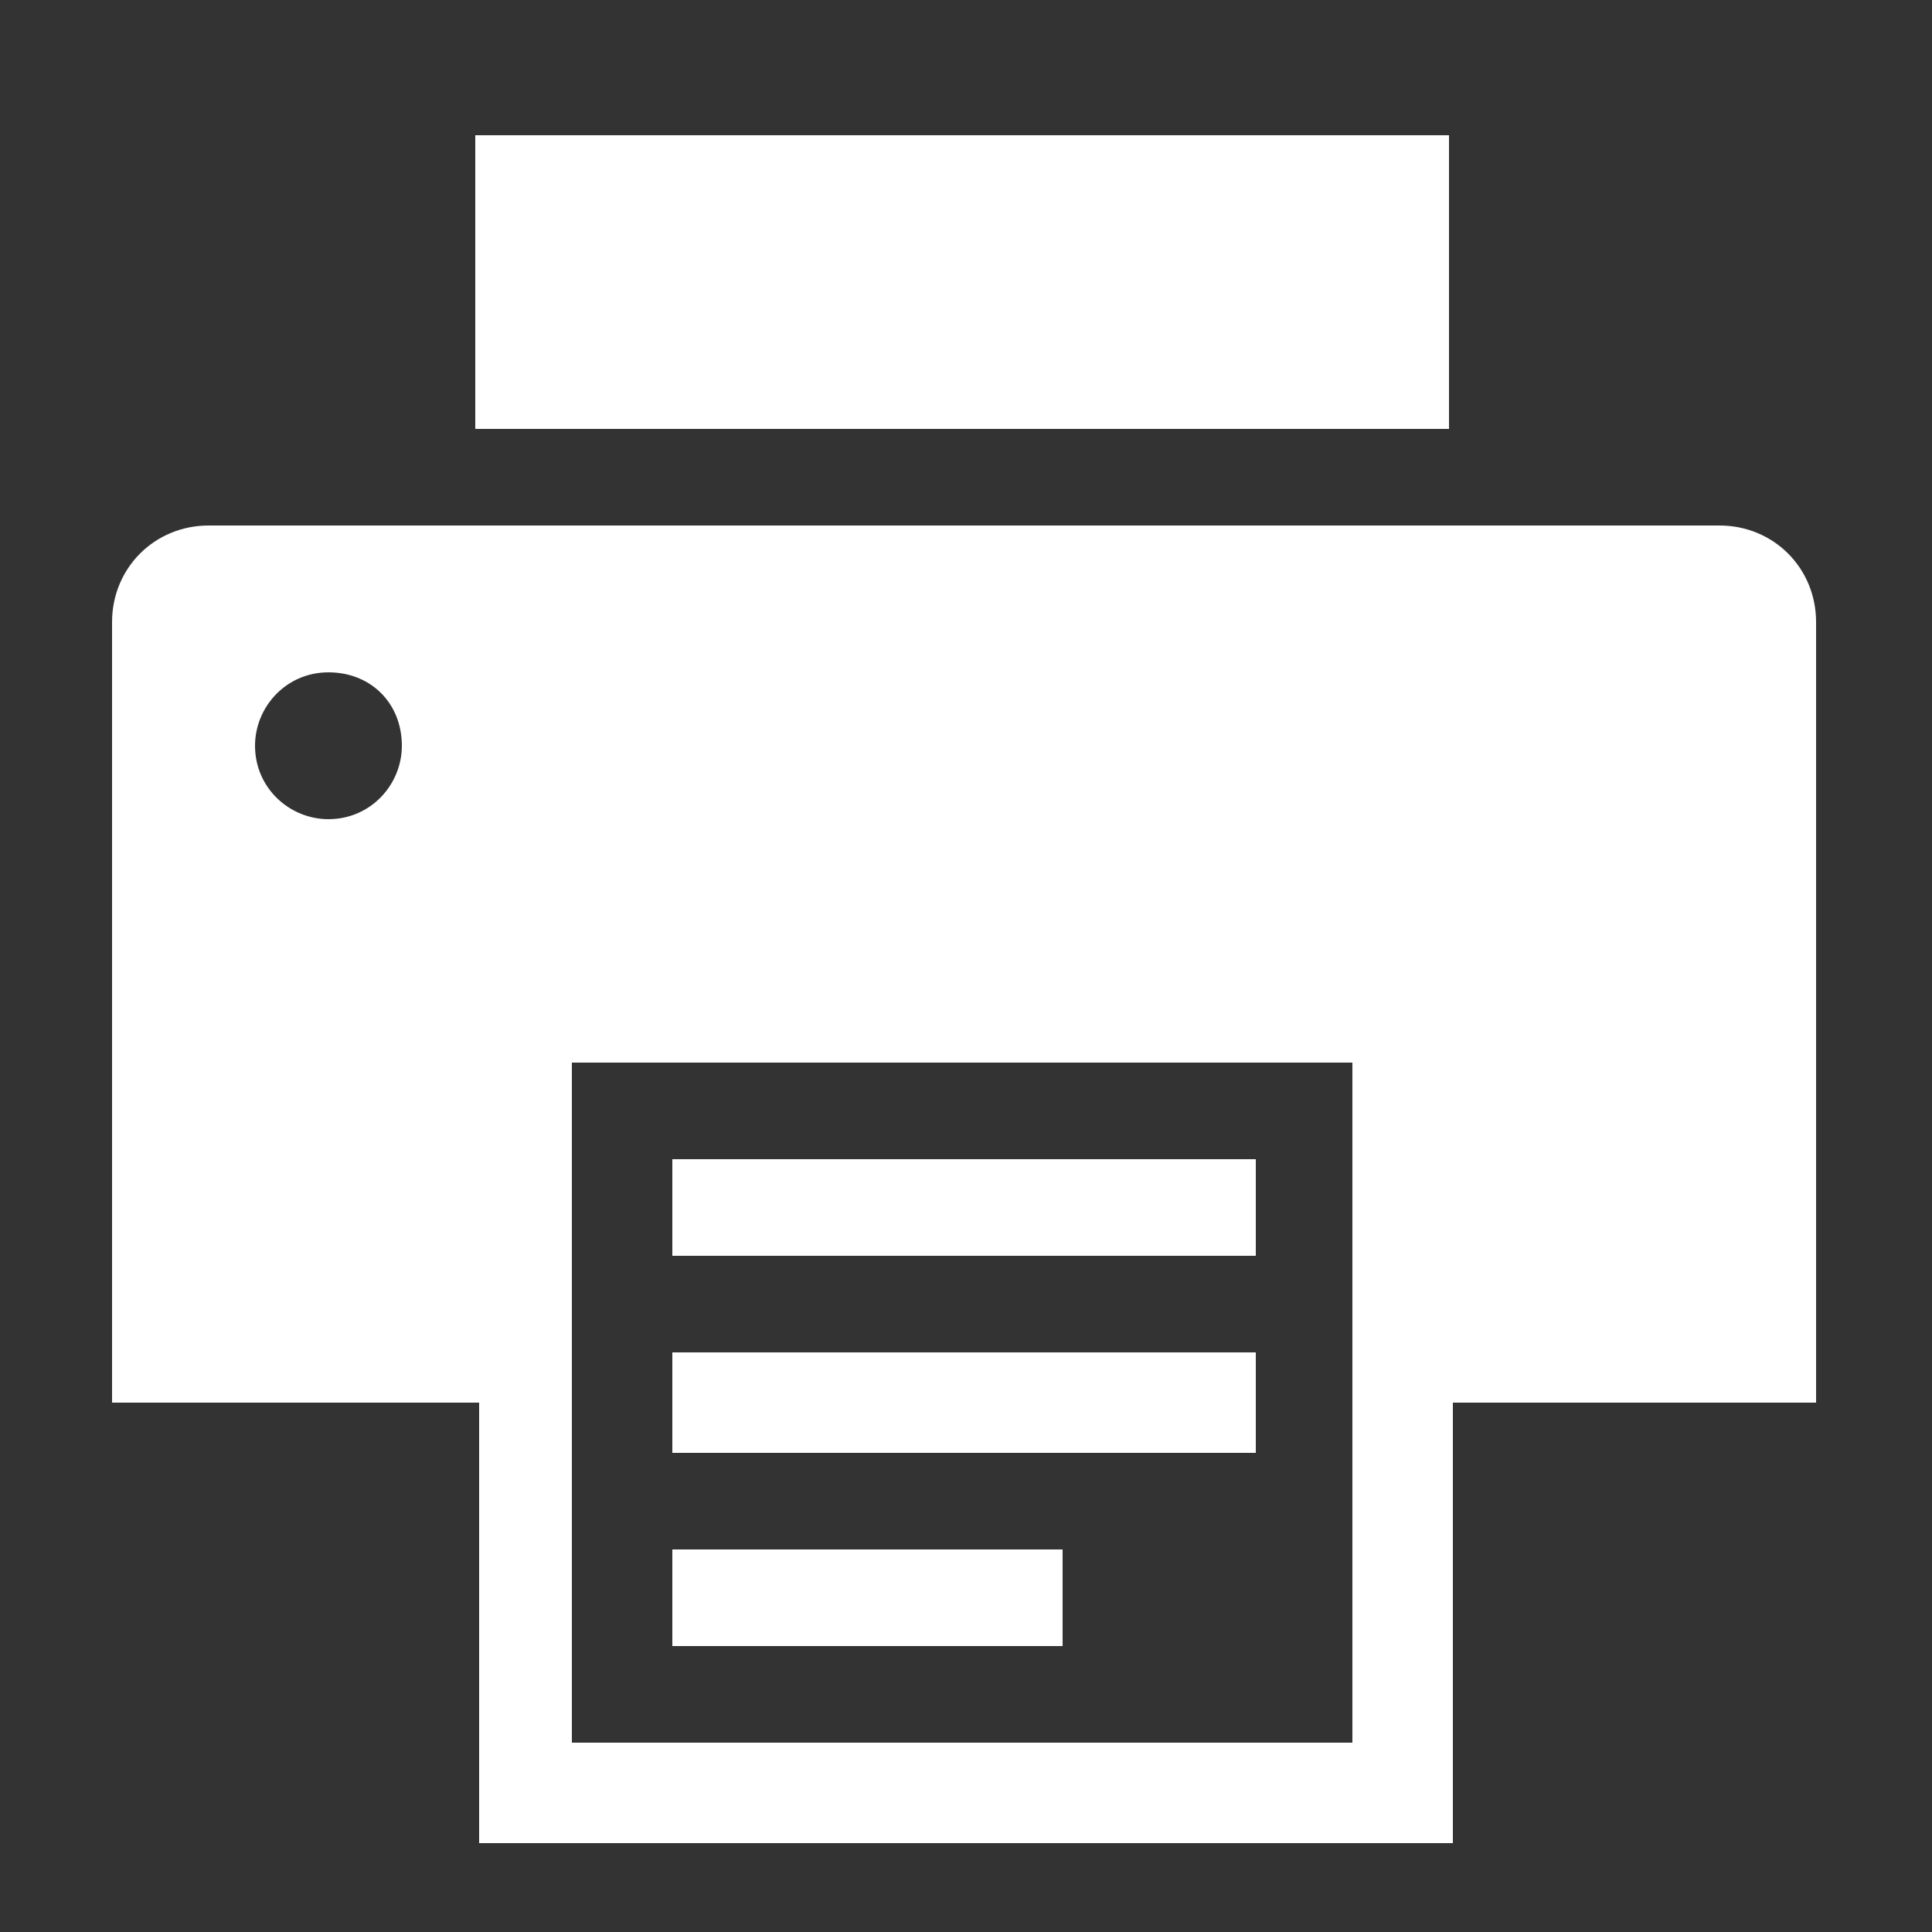
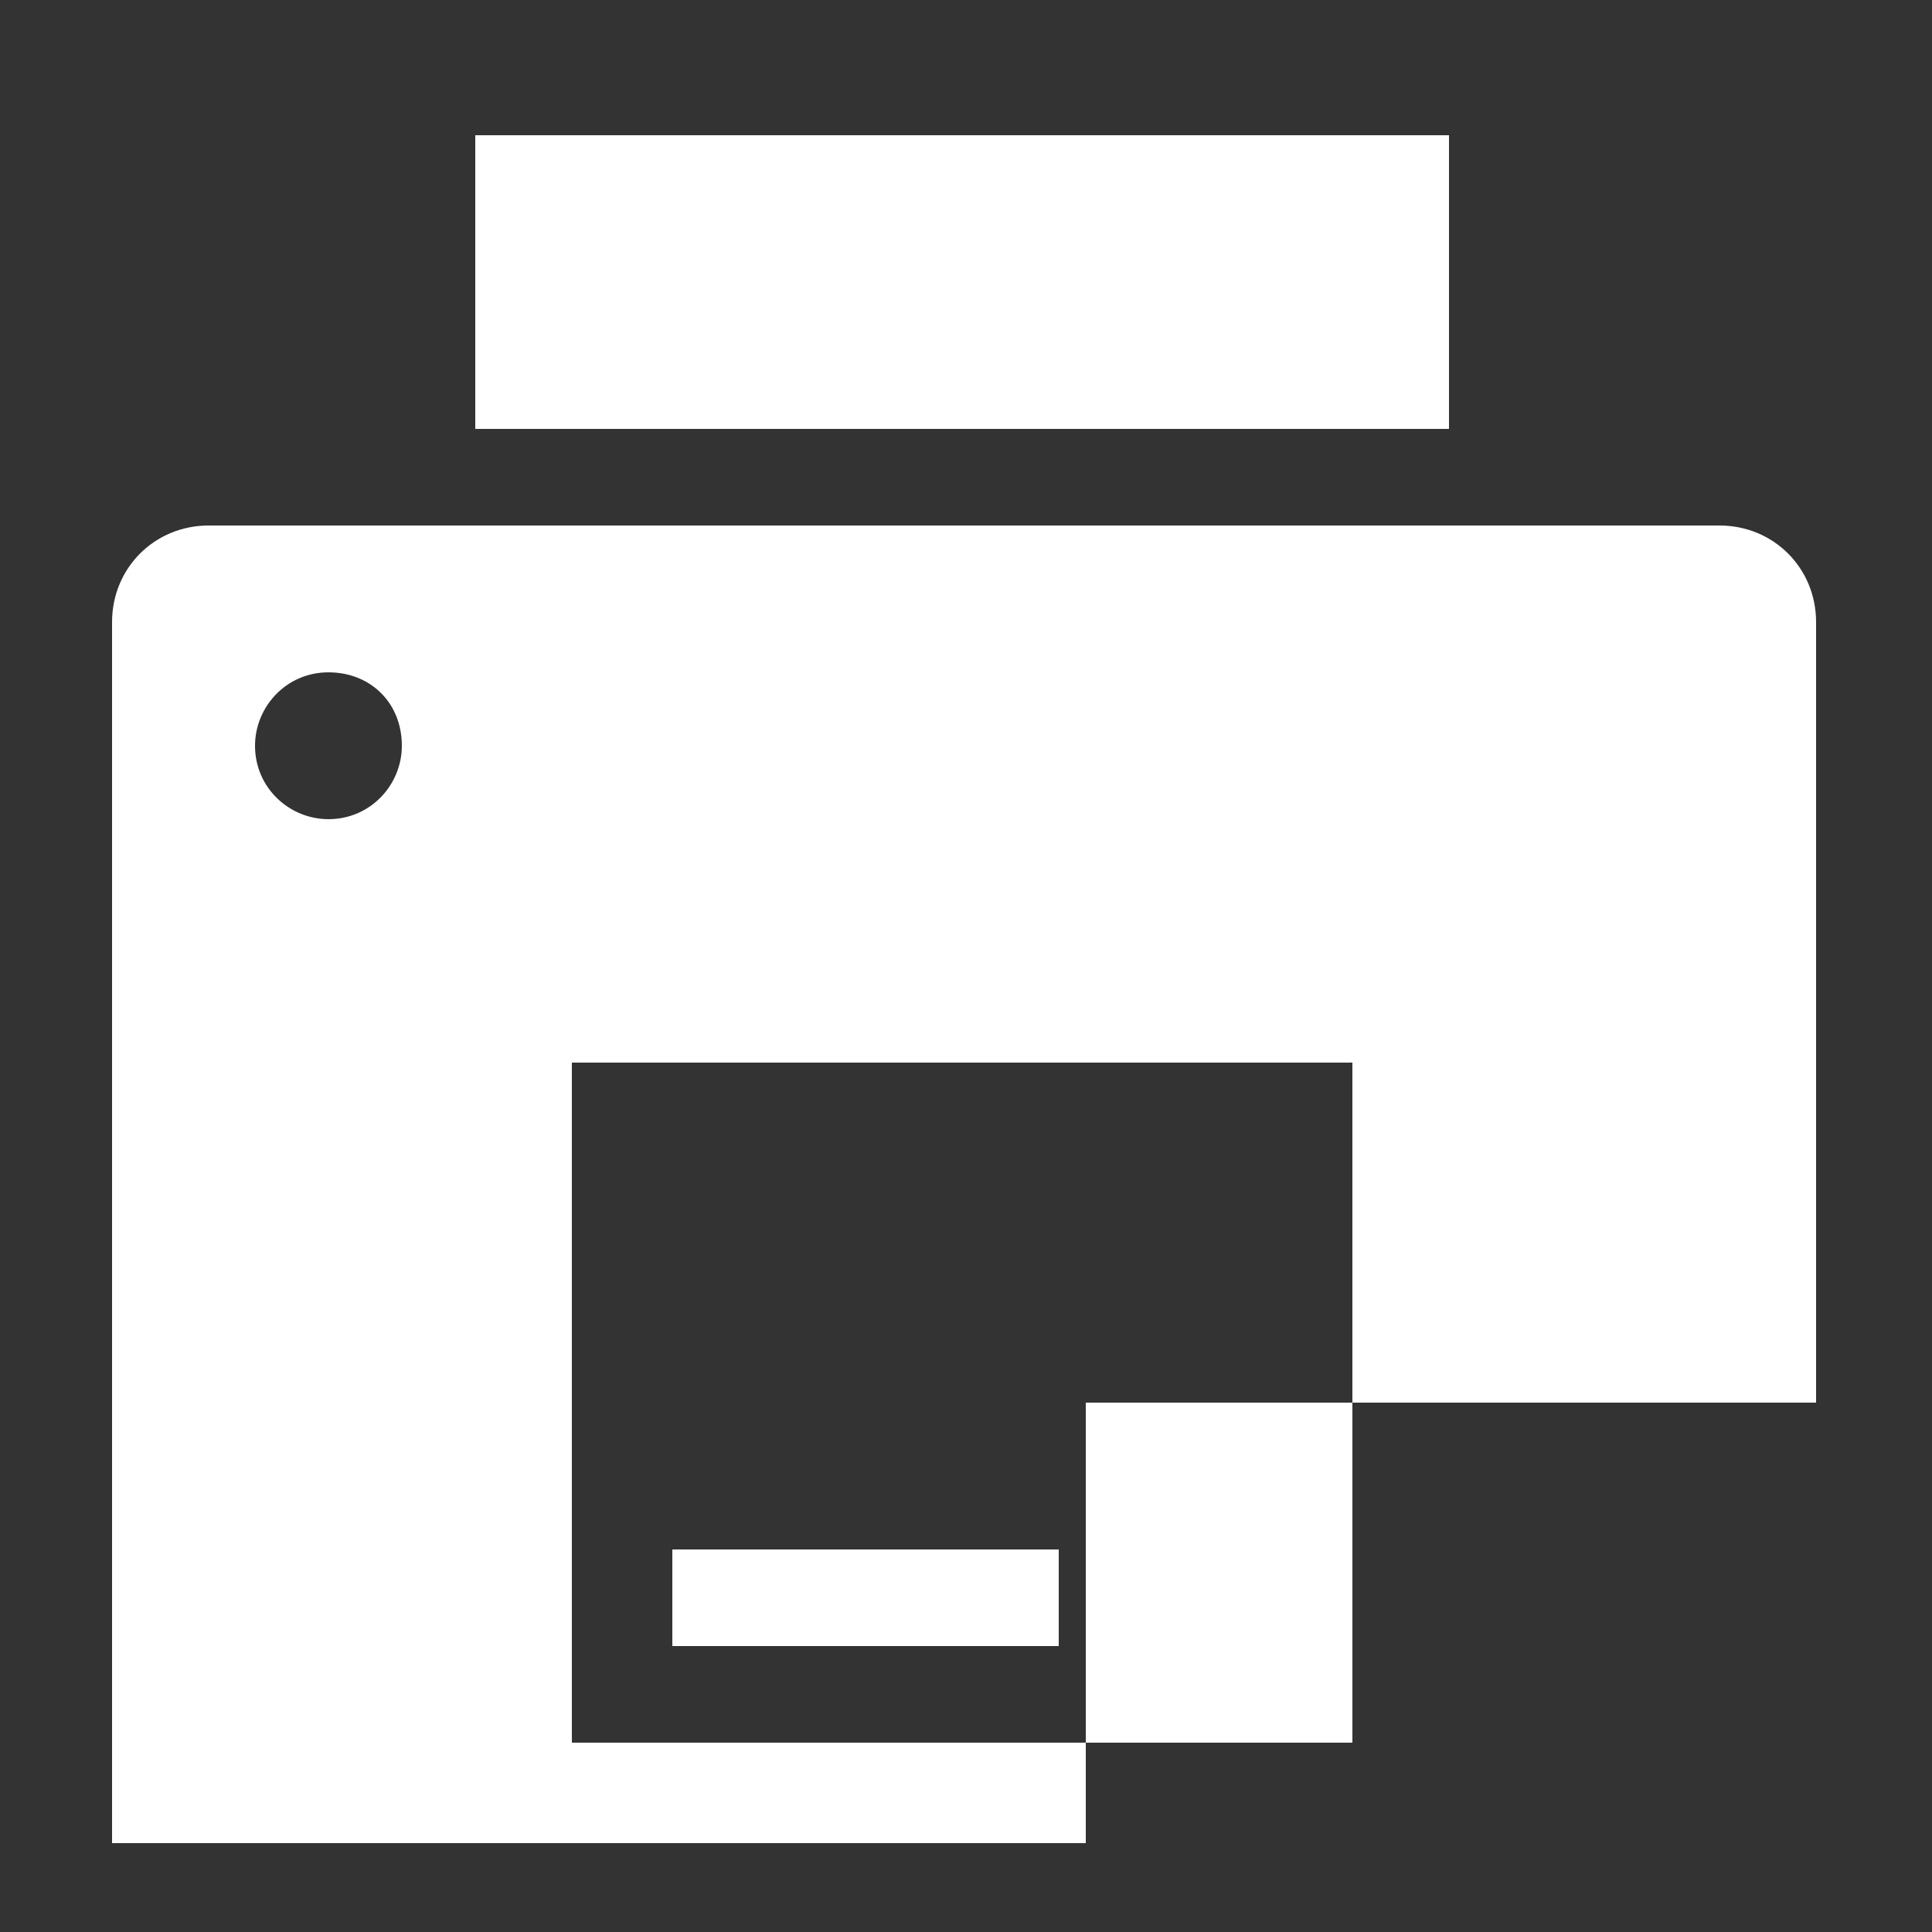
<svg xmlns="http://www.w3.org/2000/svg" version="1.1" id="レイヤー_1" x="0px" y="0px" viewBox="0 0 50 50" style="enable-background:new 0 0 50 50;" xml:space="preserve">
  <rect x="0" y="0" width="50" height="50" fill="#333333" stroke="none" />
  <style type="text/css">
	.st0{fill:#FFFFFF;}
</style>
  <g>
    <rect x="12.3" y="3.5" class="st0" width="25.2" height="7.6" />
    <g>
-       <rect x="17.4" y="30" class="st0" width="15.1" height="2.5" />
-       <polygon class="st0" points="32.5,30 17.4,30 17.4,32.5 32.5,32.5 32.5,30   " />
-     </g>
+       </g>
    <g>
-       <rect x="17.4" y="35" class="st0" width="15.1" height="2.5" />
-       <polygon class="st0" points="32.5,35 17.4,35 17.4,37.6 32.5,37.6 32.5,35   " />
-     </g>
+       </g>
    <g>
-       <rect x="17.4" y="40.1" class="st0" width="10.1" height="2.5" />
      <polygon class="st0" points="27.4,40.1 17.4,40.1 17.4,42.6 27.4,42.6 27.4,40.1   " />
    </g>
-     <path class="st0" d="M44.5,13.6H5.4c-1.4,0-2.5,1.1-2.5,2.5v20.2h9.5v11.4h25.2V36.3H47V16.1C47,14.7,45.9,13.6,44.5,13.6z    M8.5,21.2c-1,0-1.9-0.8-1.9-1.9c0-1,0.8-1.9,1.9-1.9s1.9,0.8,1.9,1.9C10.4,20.3,9.6,21.2,8.5,21.2z M35,36.3v8.8H14.8v-8.8v-8.8   H35V36.3z" />
+     <path class="st0" d="M44.5,13.6H5.4c-1.4,0-2.5,1.1-2.5,2.5v20.2v11.4h25.2V36.3H47V16.1C47,14.7,45.9,13.6,44.5,13.6z    M8.5,21.2c-1,0-1.9-0.8-1.9-1.9c0-1,0.8-1.9,1.9-1.9s1.9,0.8,1.9,1.9C10.4,20.3,9.6,21.2,8.5,21.2z M35,36.3v8.8H14.8v-8.8v-8.8   H35V36.3z" />
  </g>
</svg>